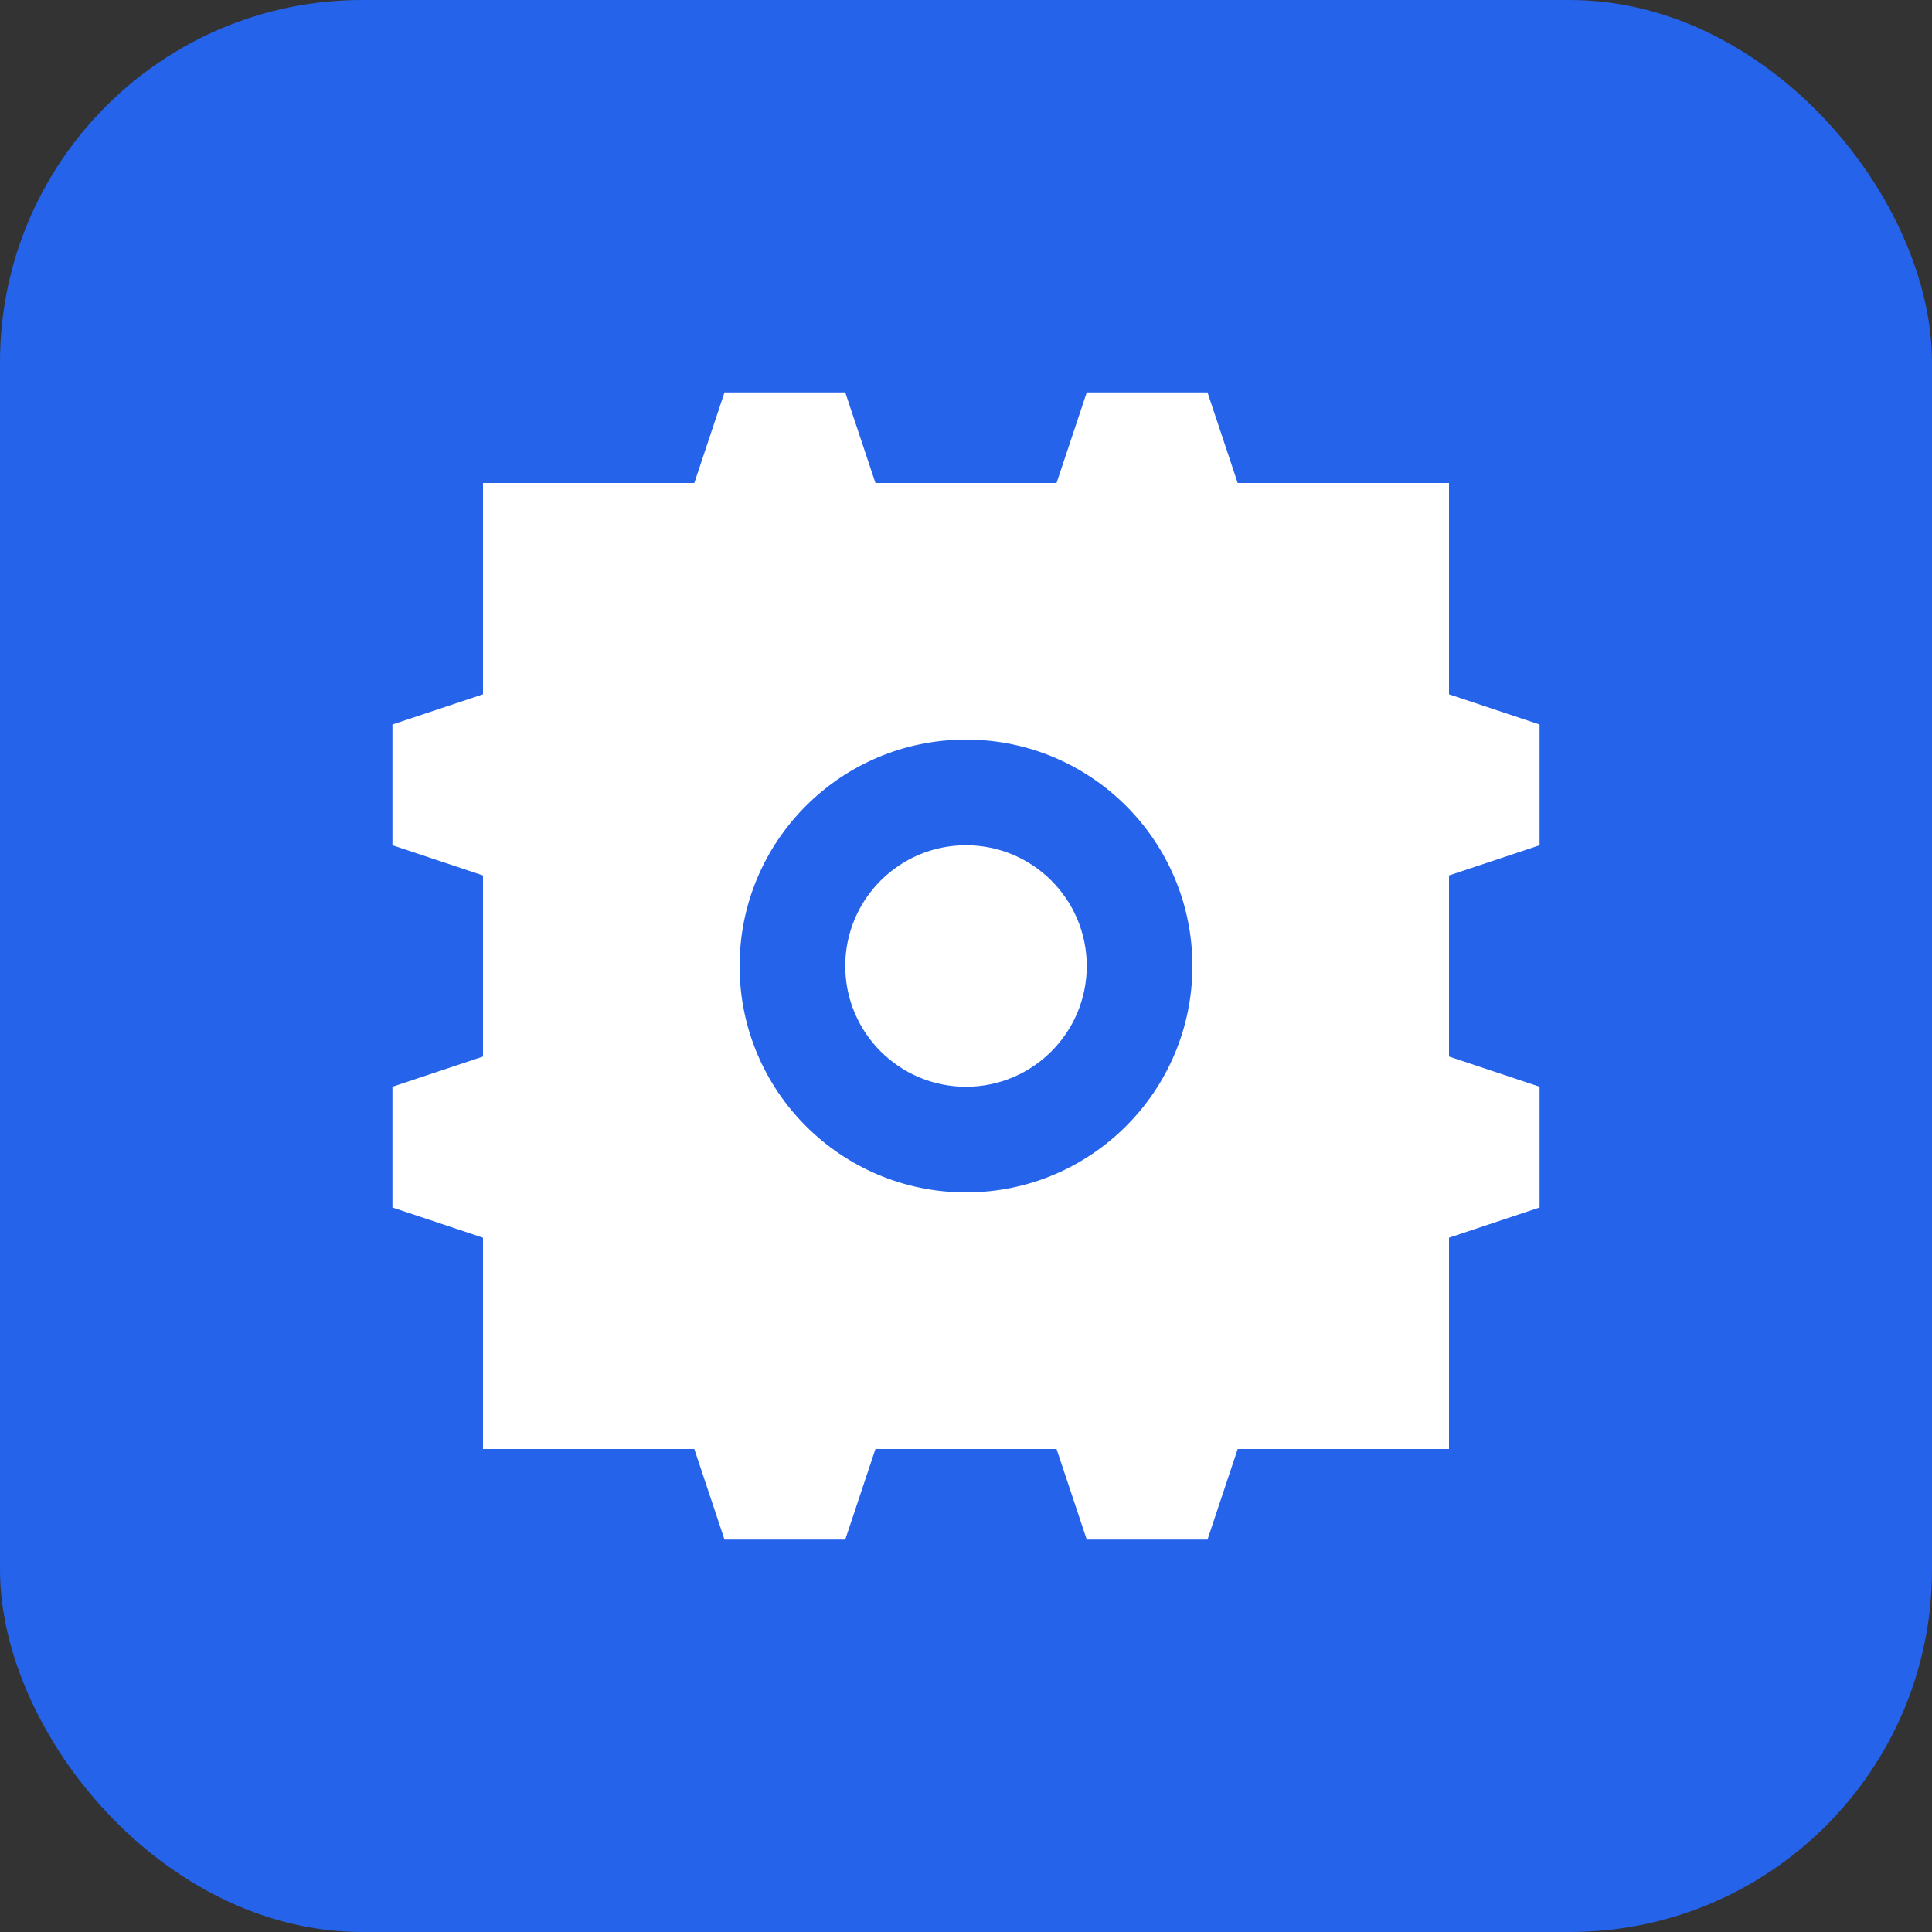
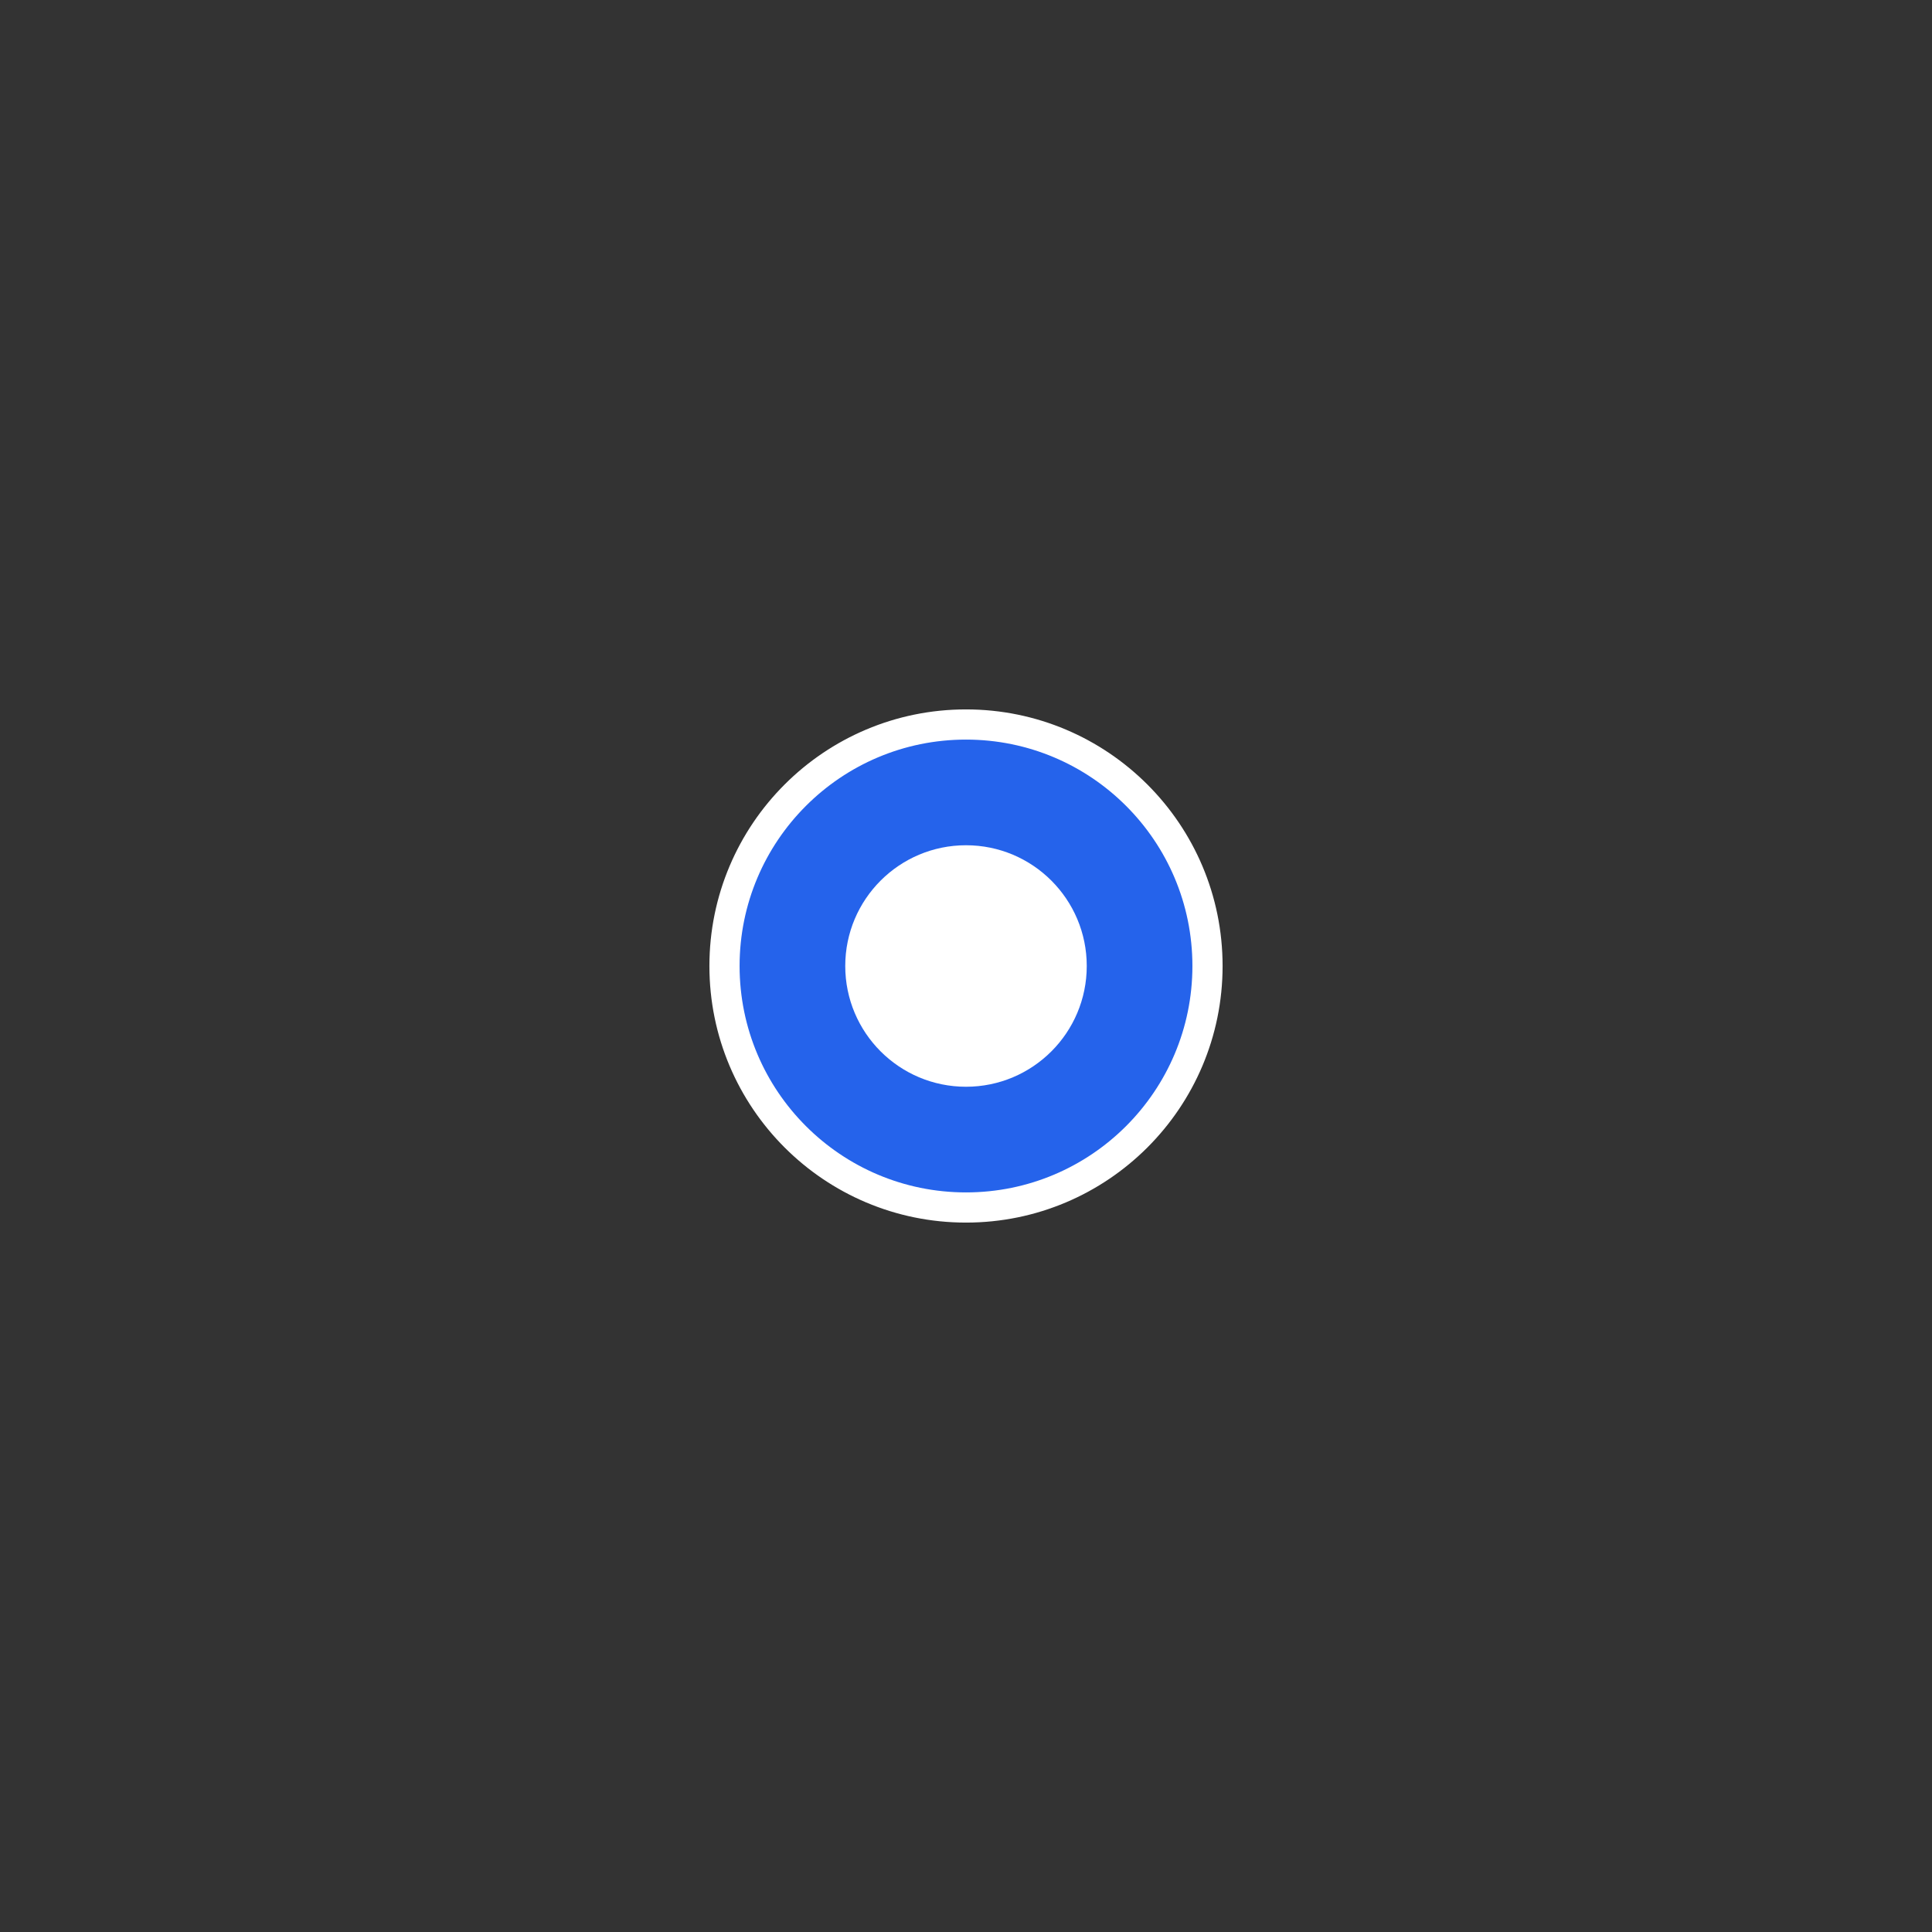
<svg xmlns="http://www.w3.org/2000/svg" width="32" height="32" viewBox="0 0 32 32" fill="none">
  <rect x="0" y="0" width="32" height="32" fill="#333333" stroke="none" />
-   <rect width="32" height="32" rx="6" fill="#2563eb" />
  <g transform="translate(16,16)">
-     <path d="M-1.5,-8 L1.5,-8 L2,-9.5 L4,-9.5 L4.5,-8 L8,-8 L8,-4.5 L9.5,-4 L9.5,-2 L8,-1.5 L8,1.5 L8,1.5 L9.5,2 L9.5,4 L8,4.5 L8,8 L4.5,8 L4,9.5 L2,9.5 L1.5,8 L-1.5,8 L-2,9.5 L-4,9.5 L-4.5,8 L-8,8 L-8,4.5 L-9.5,4 L-9.5,2 L-8,1.5 L-8,-1.5 L-9.5,-2 L-9.5,-4 L-8,-4.5 L-8,-8 L-4.5,-8 L-4,-9.5 L-2,-9.5 Z" fill="white" />
    <circle cx="0" cy="0" r="4" fill="#2563eb" stroke="white" stroke-width="0.5" />
    <circle cx="0" cy="0" r="2" fill="white" />
  </g>
</svg>